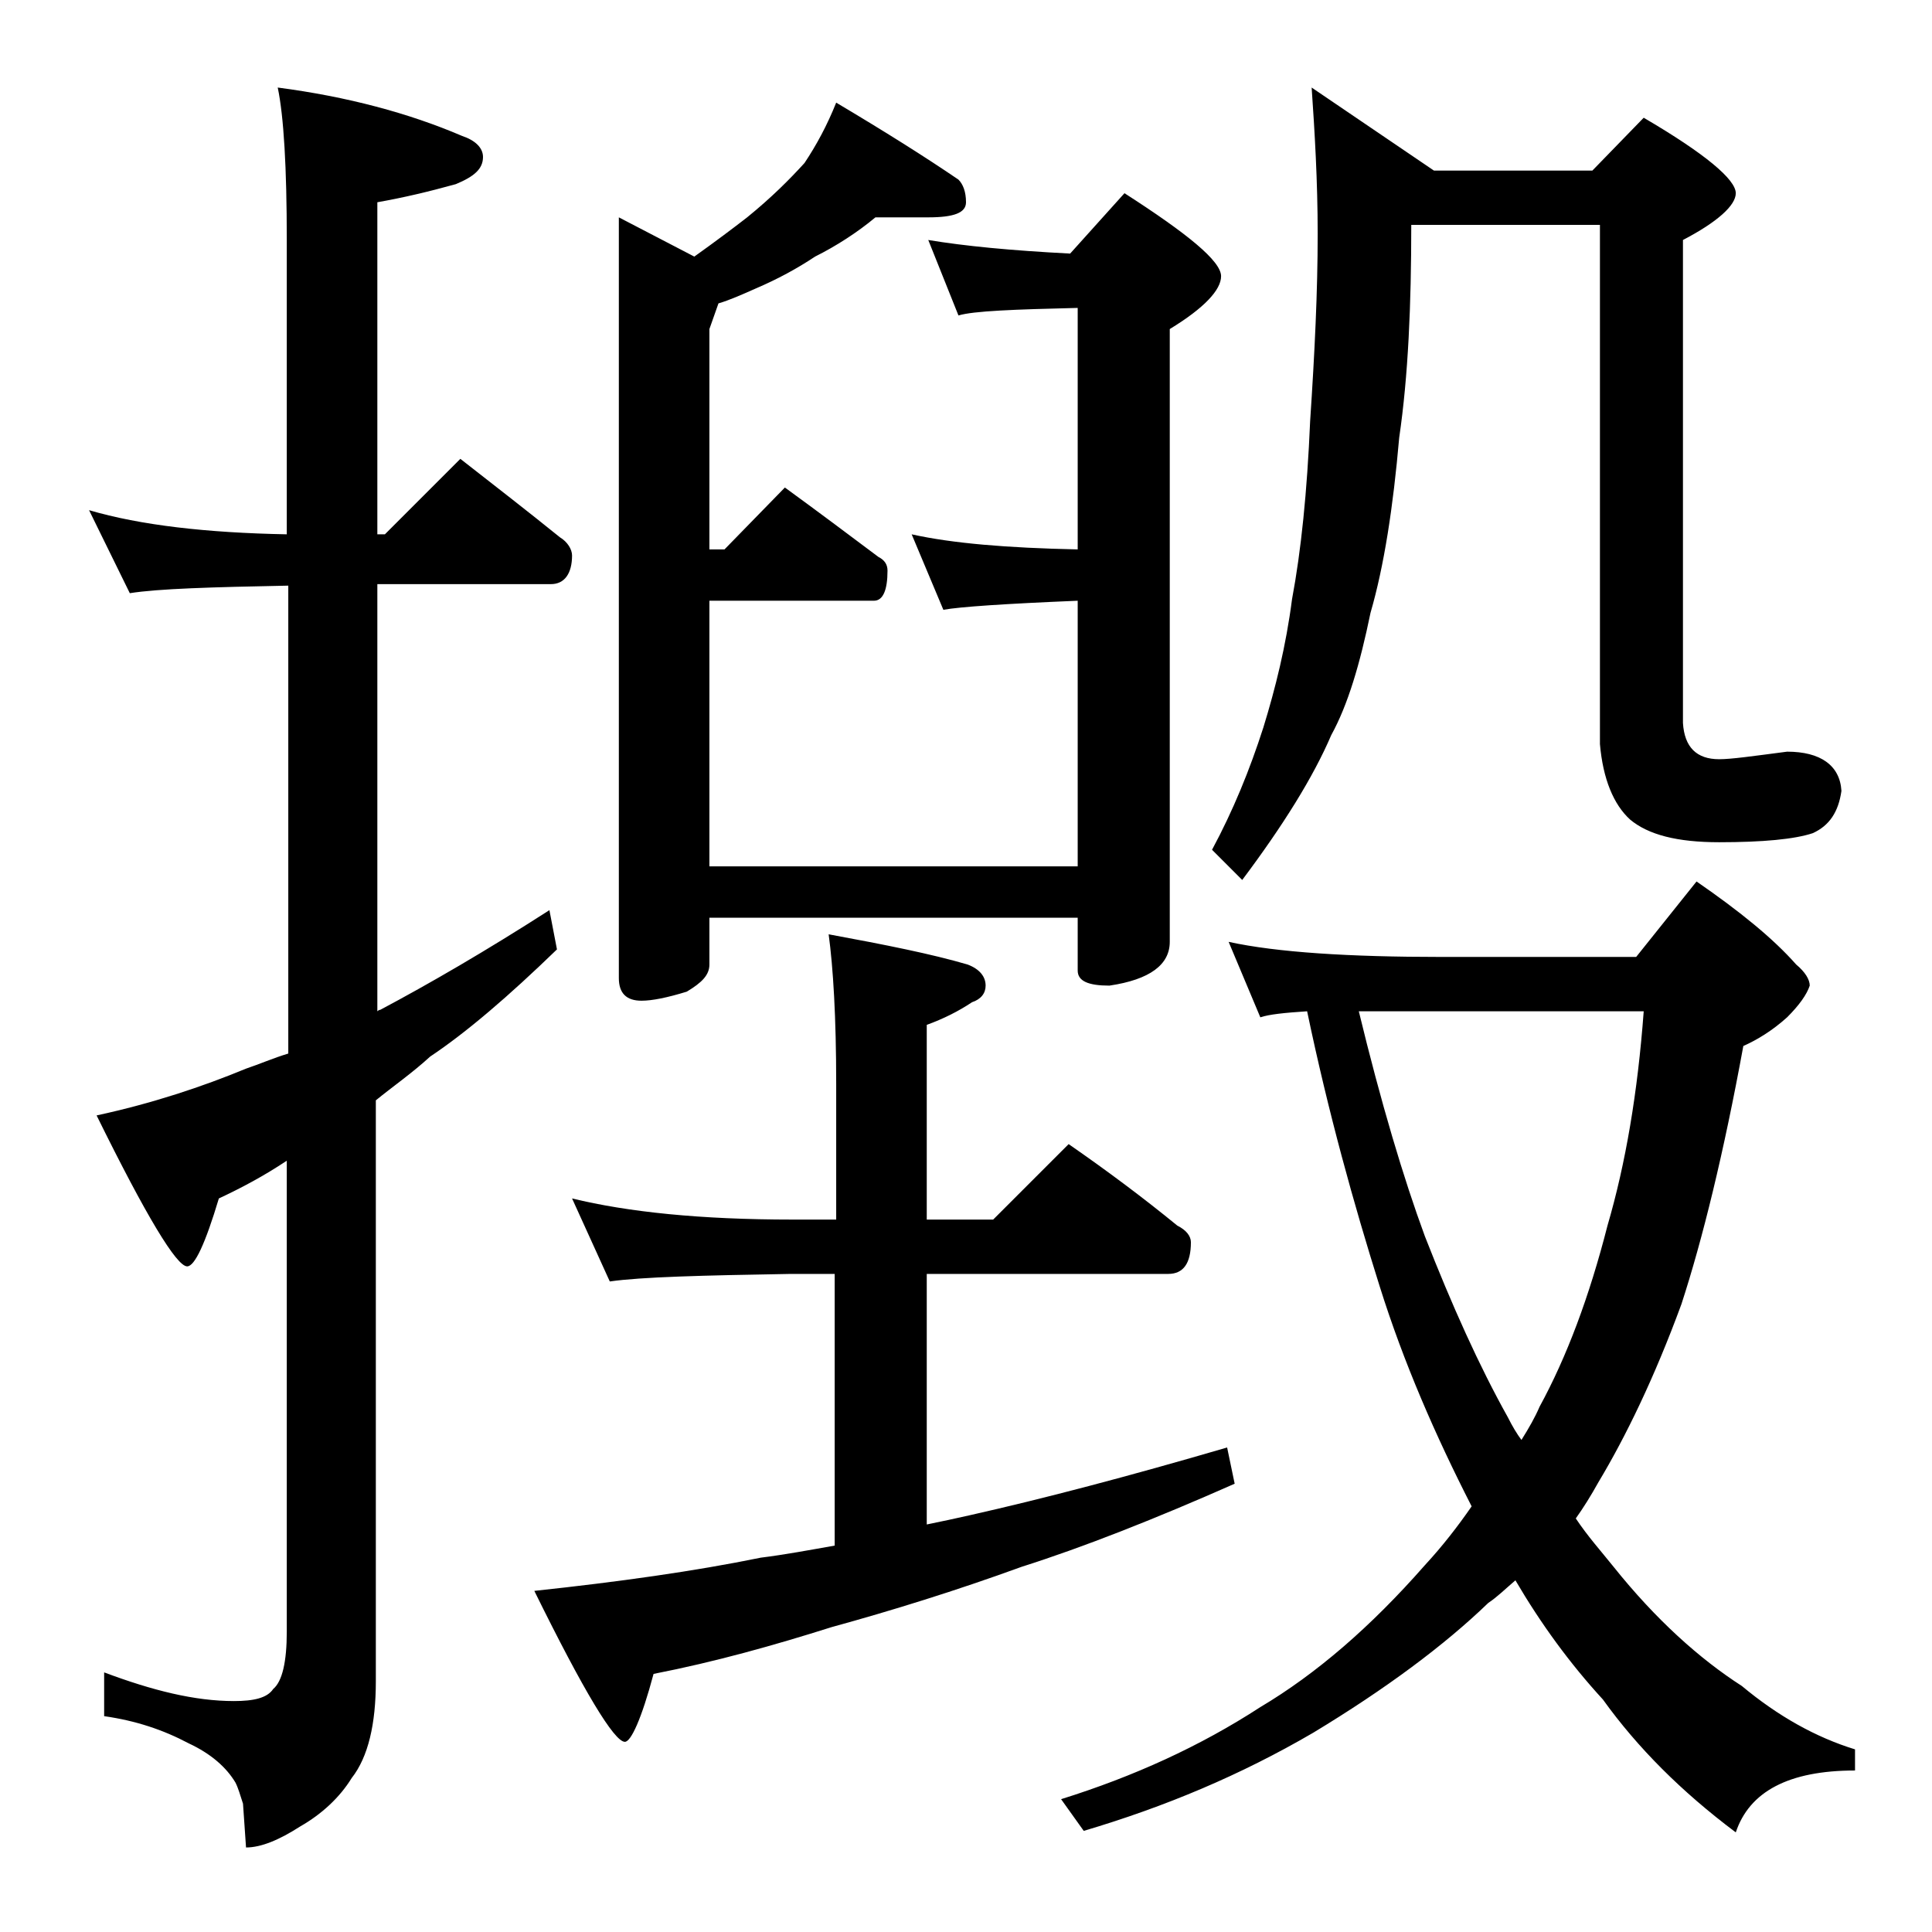
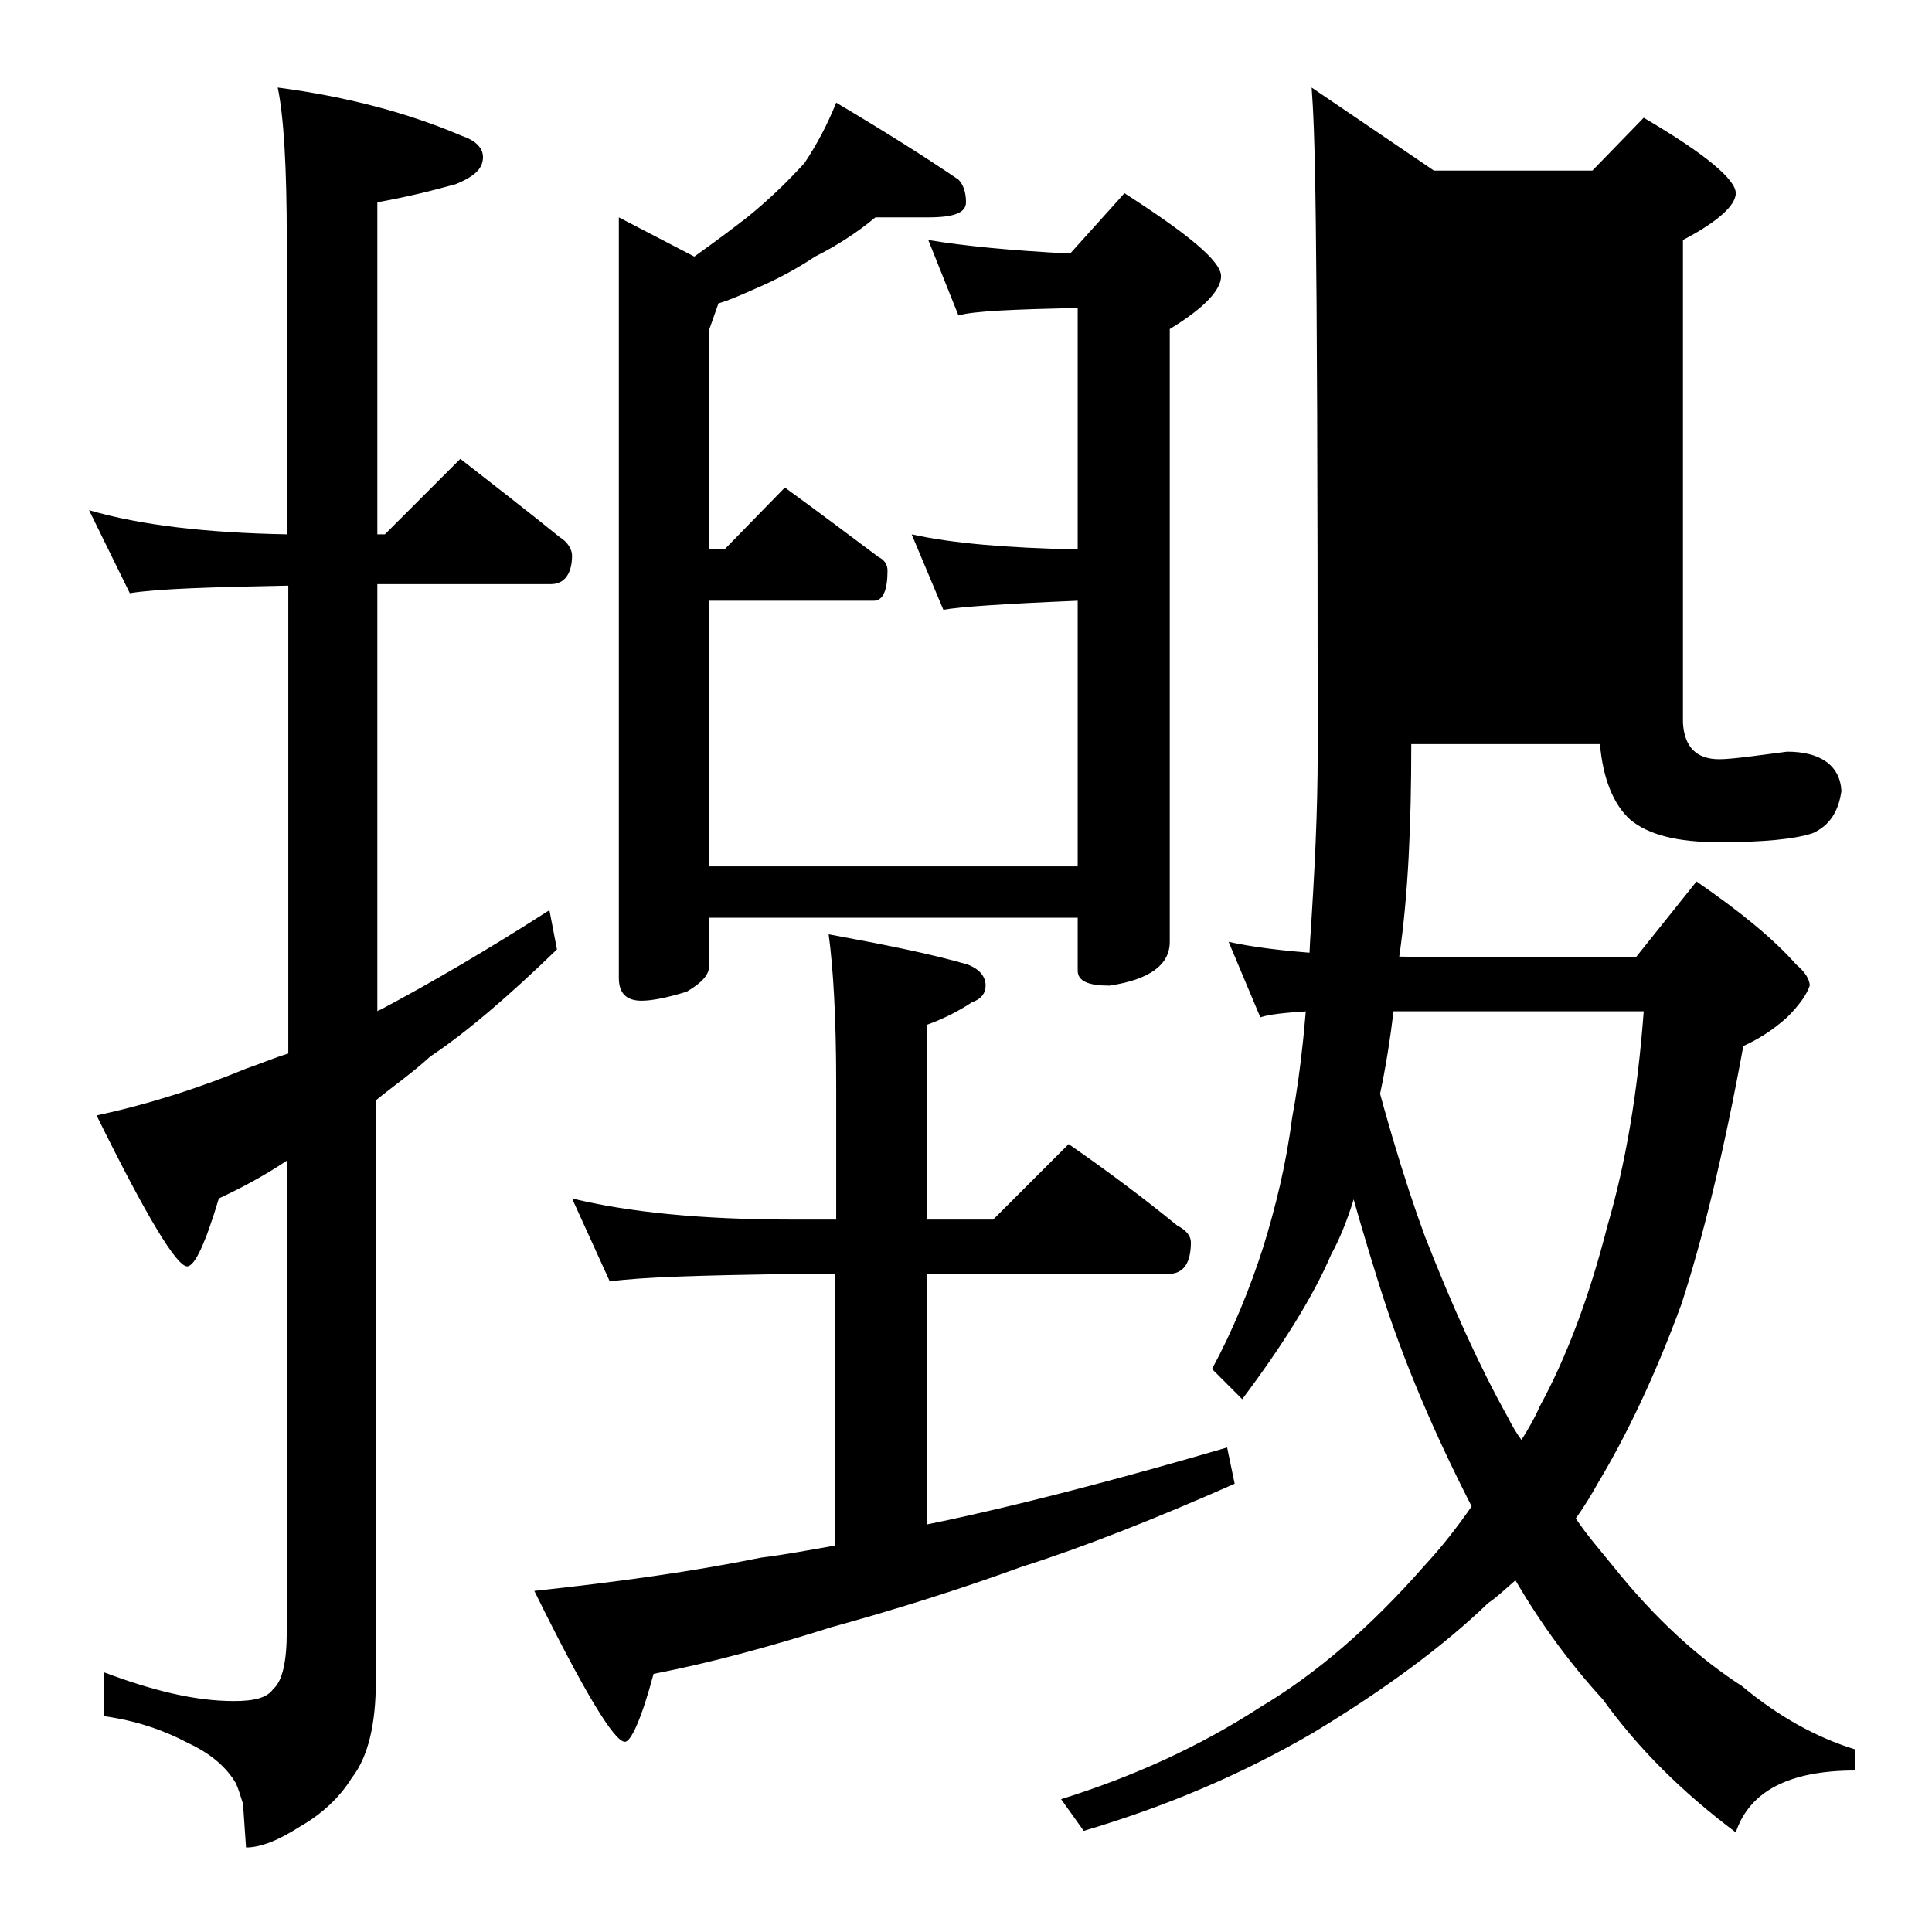
<svg xmlns="http://www.w3.org/2000/svg" version="1.1" id="Layer_1" x="0px" y="0px" viewBox="0 0 128 128" enable-background="new 0 0 128 128" xml:space="preserve">
-   <path d="M5.9,33.8c3.4,1,7.8,1.5,13.1,1.6V15.9c0-4.8-0.2-8.2-0.6-10.1C23,6.4,27.1,7.5,30.6,9c0.9,0.3,1.4,0.8,1.4,1.4  c0,0.8-0.6,1.3-1.8,1.8c-1.8,0.5-3.5,0.9-5.2,1.2v22h0.5l5-5c2.3,1.8,4.5,3.5,6.6,5.2c0.5,0.3,0.8,0.8,0.8,1.2  c0,1.2-0.5,1.9-1.4,1.9H25V67c0.1-0.1,0.2-0.1,0.2-0.1c3.2-1.7,7-3.9,11.2-6.6l0.5,2.6c-3.2,3.1-6,5.5-8.4,7.1  c-1.2,1.1-2.5,2-3.6,2.9v38.5c0,2.8-0.5,5-1.6,6.4c-0.8,1.3-2,2.4-3.4,3.2c-1.4,0.9-2.6,1.4-3.6,1.4l-0.2-2.9  c-0.2-0.6-0.3-1-0.5-1.4c-0.6-1-1.6-1.9-3.1-2.6c-1.7-0.9-3.5-1.5-5.6-1.8v-2.9c3.2,1.2,6,1.9,8.6,1.9c1.3,0,2.2-0.2,2.6-0.8  c0.6-0.5,0.9-1.8,0.9-3.8V76.9c-1.5,1-3,1.8-4.5,2.5c-0.9,3-1.6,4.5-2.1,4.5c-0.7,0-2.7-3.3-6-10c3.7-0.8,7-1.9,9.9-3.1  c0.9-0.3,1.8-0.7,2.8-1v-31c-5.1,0.1-8.6,0.2-10.5,0.5L5.9,33.8z M37.9,79.4c3.7,0.9,8.5,1.4,14.6,1.4h2.9v-9c0-4.4-0.2-7.7-0.5-9.9  c3.8,0.7,6.8,1.3,9.2,2c0.8,0.3,1.2,0.8,1.2,1.4c0,0.5-0.3,0.9-0.9,1.1c-0.9,0.6-1.9,1.1-3,1.5v12.9h4.4l5-5c2.6,1.8,5,3.6,7.2,5.4  c0.6,0.3,0.9,0.7,0.9,1.1c0,1.4-0.5,2.1-1.5,2.1h-16V101c1-0.2,1.9-0.4,2.8-0.6c4.9-1.1,10.6-2.6,17.1-4.5l0.5,2.4  c-5.2,2.3-10,4.2-14.1,5.5c-4.4,1.6-8.6,2.9-12.6,4c-3.8,1.2-7.7,2.3-11.8,3.1c-0.8,3-1.5,4.5-1.9,4.5c-0.7,0-2.7-3.3-6-10  c5.6-0.6,10.6-1.3,15-2.2c1.6-0.2,3.2-0.5,4.9-0.8v-18h-2.9c-5.9,0.1-9.9,0.2-12,0.5L37.9,79.4z M58,14.4c-1.2,1-2.6,1.9-4,2.6  c-1.2,0.8-2.5,1.5-3.9,2.1c-0.9,0.4-1.8,0.8-2.5,1L47,21.8v14.6h1l4-4.1c2.2,1.6,4.2,3.1,6.2,4.6c0.4,0.2,0.6,0.5,0.6,0.9  c0,1.3-0.3,2-0.9,2H47v17.6h24.4V39.8c-4.8,0.2-7.8,0.4-8.9,0.6l-2.1-5c2.7,0.6,6.3,0.9,11,1v-16c-4.2,0.1-6.9,0.2-7.9,0.5l-2-5  c2.4,0.4,5.5,0.7,9.4,0.9l3.6-4c4.2,2.7,6.4,4.5,6.4,5.5c0,0.9-1.1,2.1-3.4,3.5v40.6c0,1.5-1.3,2.5-4,2.9c-1.4,0-2.1-0.3-2.1-1v-3.5  H47v3.1c0,0.7-0.5,1.2-1.5,1.8c-1.3,0.4-2.3,0.6-3,0.6c-1,0-1.5-0.5-1.5-1.5V14.4l5,2.6c1.4-1,2.6-1.9,3.5-2.6  c1.6-1.3,2.8-2.5,3.8-3.6c0.8-1.2,1.5-2.5,2.1-4c3.2,1.9,5.9,3.6,8.1,5.1c0.3,0.3,0.5,0.8,0.5,1.5c0,0.7-0.8,1-2.5,1H58z M81.4,62.4  c3.2,0.7,8,1,14.1,1h12.9l4-5c2.9,2,5.1,3.8,6.6,5.5c0.6,0.5,0.9,1,0.9,1.4c-0.2,0.6-0.7,1.3-1.5,2.1c-1,0.9-2,1.5-2.9,1.9  c-1.3,7.1-2.7,12.8-4.1,17.1c-1.8,4.9-3.7,8.8-5.5,11.8c-0.5,0.9-1,1.7-1.5,2.4c0.8,1.2,1.7,2.2,2.5,3.2c2.8,3.5,5.7,6.1,8.5,7.9  c2.4,2,4.9,3.4,7.5,4.2v1.4c-4.4,0-7,1.4-7.9,4.1c-3.6-2.7-6.5-5.6-8.8-8.8c-2.2-2.4-4.1-5-5.8-7.9c-0.7,0.6-1.2,1.1-1.8,1.5  c-2.9,2.8-6.8,5.7-11.6,8.6c-4.8,2.8-9.8,4.9-15.2,6.5l-1.5-2.1c4.8-1.5,9.2-3.5,13.2-6.1c3.7-2.2,7.3-5.3,10.9-9.4  c1.2-1.3,2.2-2.6,3.1-3.9c-2.4-4.7-4.5-9.5-6.1-14.6C89.7,79.8,88,73.7,86.6,67c-1.5,0.1-2.5,0.2-3.1,0.4L81.4,62.4z M86.9,5.8  l8.1,5.5h10.5l3.4-3.5c4.1,2.4,6.1,4.1,6.1,5c0,0.8-1.2,1.9-3.5,3.1v32c0.1,1.6,0.9,2.4,2.4,2.4c0.8,0,2.2-0.2,4.5-0.5  c2.2,0,3.5,0.9,3.6,2.6c-0.2,1.4-0.8,2.3-1.9,2.8c-1.2,0.4-3.3,0.6-6.2,0.6c-2.8,0-4.7-0.5-5.9-1.5c-1.1-1-1.8-2.7-2-5V14.9H93.5  c0,5.3-0.2,10-0.8,14.1c-0.4,4.6-1,8.5-1.9,11.6c-0.7,3.4-1.5,6.1-2.6,8.1c-1.2,2.8-3.2,6-5.9,9.6l-2-2c1.4-2.6,2.5-5.3,3.4-8.1  c0.8-2.6,1.5-5.4,1.9-8.5c0.6-3.2,1-7.1,1.2-11.8c0.3-4.5,0.5-8.6,0.5-12.4C87.3,12,87.1,8.7,86.9,5.8z M90,66.9  c1.5,6.2,3,11.2,4.4,15c1.8,4.6,3.6,8.6,5.5,12c0.3,0.6,0.6,1.1,0.9,1.5c0.5-0.8,0.9-1.5,1.2-2.2c1.8-3.3,3.3-7.3,4.5-12  c1.2-4.1,2-8.8,2.4-14.2H90z" />
+   <path d="M5.9,33.8c3.4,1,7.8,1.5,13.1,1.6V15.9c0-4.8-0.2-8.2-0.6-10.1C23,6.4,27.1,7.5,30.6,9c0.9,0.3,1.4,0.8,1.4,1.4  c0,0.8-0.6,1.3-1.8,1.8c-1.8,0.5-3.5,0.9-5.2,1.2v22h0.5l5-5c2.3,1.8,4.5,3.5,6.6,5.2c0.5,0.3,0.8,0.8,0.8,1.2  c0,1.2-0.5,1.9-1.4,1.9H25V67c0.1-0.1,0.2-0.1,0.2-0.1c3.2-1.7,7-3.9,11.2-6.6l0.5,2.6c-3.2,3.1-6,5.5-8.4,7.1  c-1.2,1.1-2.5,2-3.6,2.9v38.5c0,2.8-0.5,5-1.6,6.4c-0.8,1.3-2,2.4-3.4,3.2c-1.4,0.9-2.6,1.4-3.6,1.4l-0.2-2.9  c-0.2-0.6-0.3-1-0.5-1.4c-0.6-1-1.6-1.9-3.1-2.6c-1.7-0.9-3.5-1.5-5.6-1.8v-2.9c3.2,1.2,6,1.9,8.6,1.9c1.3,0,2.2-0.2,2.6-0.8  c0.6-0.5,0.9-1.8,0.9-3.8V76.9c-1.5,1-3,1.8-4.5,2.5c-0.9,3-1.6,4.5-2.1,4.5c-0.7,0-2.7-3.3-6-10c3.7-0.8,7-1.9,9.9-3.1  c0.9-0.3,1.8-0.7,2.8-1v-31c-5.1,0.1-8.6,0.2-10.5,0.5L5.9,33.8z M37.9,79.4c3.7,0.9,8.5,1.4,14.6,1.4h2.9v-9c0-4.4-0.2-7.7-0.5-9.9  c3.8,0.7,6.8,1.3,9.2,2c0.8,0.3,1.2,0.8,1.2,1.4c0,0.5-0.3,0.9-0.9,1.1c-0.9,0.6-1.9,1.1-3,1.5v12.9h4.4l5-5c2.6,1.8,5,3.6,7.2,5.4  c0.6,0.3,0.9,0.7,0.9,1.1c0,1.4-0.5,2.1-1.5,2.1h-16V101c1-0.2,1.9-0.4,2.8-0.6c4.9-1.1,10.6-2.6,17.1-4.5l0.5,2.4  c-5.2,2.3-10,4.2-14.1,5.5c-4.4,1.6-8.6,2.9-12.6,4c-3.8,1.2-7.7,2.3-11.8,3.1c-0.8,3-1.5,4.5-1.9,4.5c-0.7,0-2.7-3.3-6-10  c5.6-0.6,10.6-1.3,15-2.2c1.6-0.2,3.2-0.5,4.9-0.8v-18h-2.9c-5.9,0.1-9.9,0.2-12,0.5L37.9,79.4z M58,14.4c-1.2,1-2.6,1.9-4,2.6  c-1.2,0.8-2.5,1.5-3.9,2.1c-0.9,0.4-1.8,0.8-2.5,1L47,21.8v14.6h1l4-4.1c2.2,1.6,4.2,3.1,6.2,4.6c0.4,0.2,0.6,0.5,0.6,0.9  c0,1.3-0.3,2-0.9,2H47v17.6h24.4V39.8c-4.8,0.2-7.8,0.4-8.9,0.6l-2.1-5c2.7,0.6,6.3,0.9,11,1v-16c-4.2,0.1-6.9,0.2-7.9,0.5l-2-5  c2.4,0.4,5.5,0.7,9.4,0.9l3.6-4c4.2,2.7,6.4,4.5,6.4,5.5c0,0.9-1.1,2.1-3.4,3.5v40.6c0,1.5-1.3,2.5-4,2.9c-1.4,0-2.1-0.3-2.1-1v-3.5  H47v3.1c0,0.7-0.5,1.2-1.5,1.8c-1.3,0.4-2.3,0.6-3,0.6c-1,0-1.5-0.5-1.5-1.5V14.4l5,2.6c1.4-1,2.6-1.9,3.5-2.6  c1.6-1.3,2.8-2.5,3.8-3.6c0.8-1.2,1.5-2.5,2.1-4c3.2,1.9,5.9,3.6,8.1,5.1c0.3,0.3,0.5,0.8,0.5,1.5c0,0.7-0.8,1-2.5,1H58z M81.4,62.4  c3.2,0.7,8,1,14.1,1h12.9l4-5c2.9,2,5.1,3.8,6.6,5.5c0.6,0.5,0.9,1,0.9,1.4c-0.2,0.6-0.7,1.3-1.5,2.1c-1,0.9-2,1.5-2.9,1.9  c-1.3,7.1-2.7,12.8-4.1,17.1c-1.8,4.9-3.7,8.8-5.5,11.8c-0.5,0.9-1,1.7-1.5,2.4c0.8,1.2,1.7,2.2,2.5,3.2c2.8,3.5,5.7,6.1,8.5,7.9  c2.4,2,4.9,3.4,7.5,4.2v1.4c-4.4,0-7,1.4-7.9,4.1c-3.6-2.7-6.5-5.6-8.8-8.8c-2.2-2.4-4.1-5-5.8-7.9c-0.7,0.6-1.2,1.1-1.8,1.5  c-2.9,2.8-6.8,5.7-11.6,8.6c-4.8,2.8-9.8,4.9-15.2,6.5l-1.5-2.1c4.8-1.5,9.2-3.5,13.2-6.1c3.7-2.2,7.3-5.3,10.9-9.4  c1.2-1.3,2.2-2.6,3.1-3.9c-2.4-4.7-4.5-9.5-6.1-14.6C89.7,79.8,88,73.7,86.6,67c-1.5,0.1-2.5,0.2-3.1,0.4L81.4,62.4z M86.9,5.8  l8.1,5.5h10.5l3.4-3.5c4.1,2.4,6.1,4.1,6.1,5c0,0.8-1.2,1.9-3.5,3.1v32c0.1,1.6,0.9,2.4,2.4,2.4c0.8,0,2.2-0.2,4.5-0.5  c2.2,0,3.5,0.9,3.6,2.6c-0.2,1.4-0.8,2.3-1.9,2.8c-1.2,0.4-3.3,0.6-6.2,0.6c-2.8,0-4.7-0.5-5.9-1.5c-1.1-1-1.8-2.7-2-5H93.5  c0,5.3-0.2,10-0.8,14.1c-0.4,4.6-1,8.5-1.9,11.6c-0.7,3.4-1.5,6.1-2.6,8.1c-1.2,2.8-3.2,6-5.9,9.6l-2-2c1.4-2.6,2.5-5.3,3.4-8.1  c0.8-2.6,1.5-5.4,1.9-8.5c0.6-3.2,1-7.1,1.2-11.8c0.3-4.5,0.5-8.6,0.5-12.4C87.3,12,87.1,8.7,86.9,5.8z M90,66.9  c1.5,6.2,3,11.2,4.4,15c1.8,4.6,3.6,8.6,5.5,12c0.3,0.6,0.6,1.1,0.9,1.5c0.5-0.8,0.9-1.5,1.2-2.2c1.8-3.3,3.3-7.3,4.5-12  c1.2-4.1,2-8.8,2.4-14.2H90z" />
</svg>